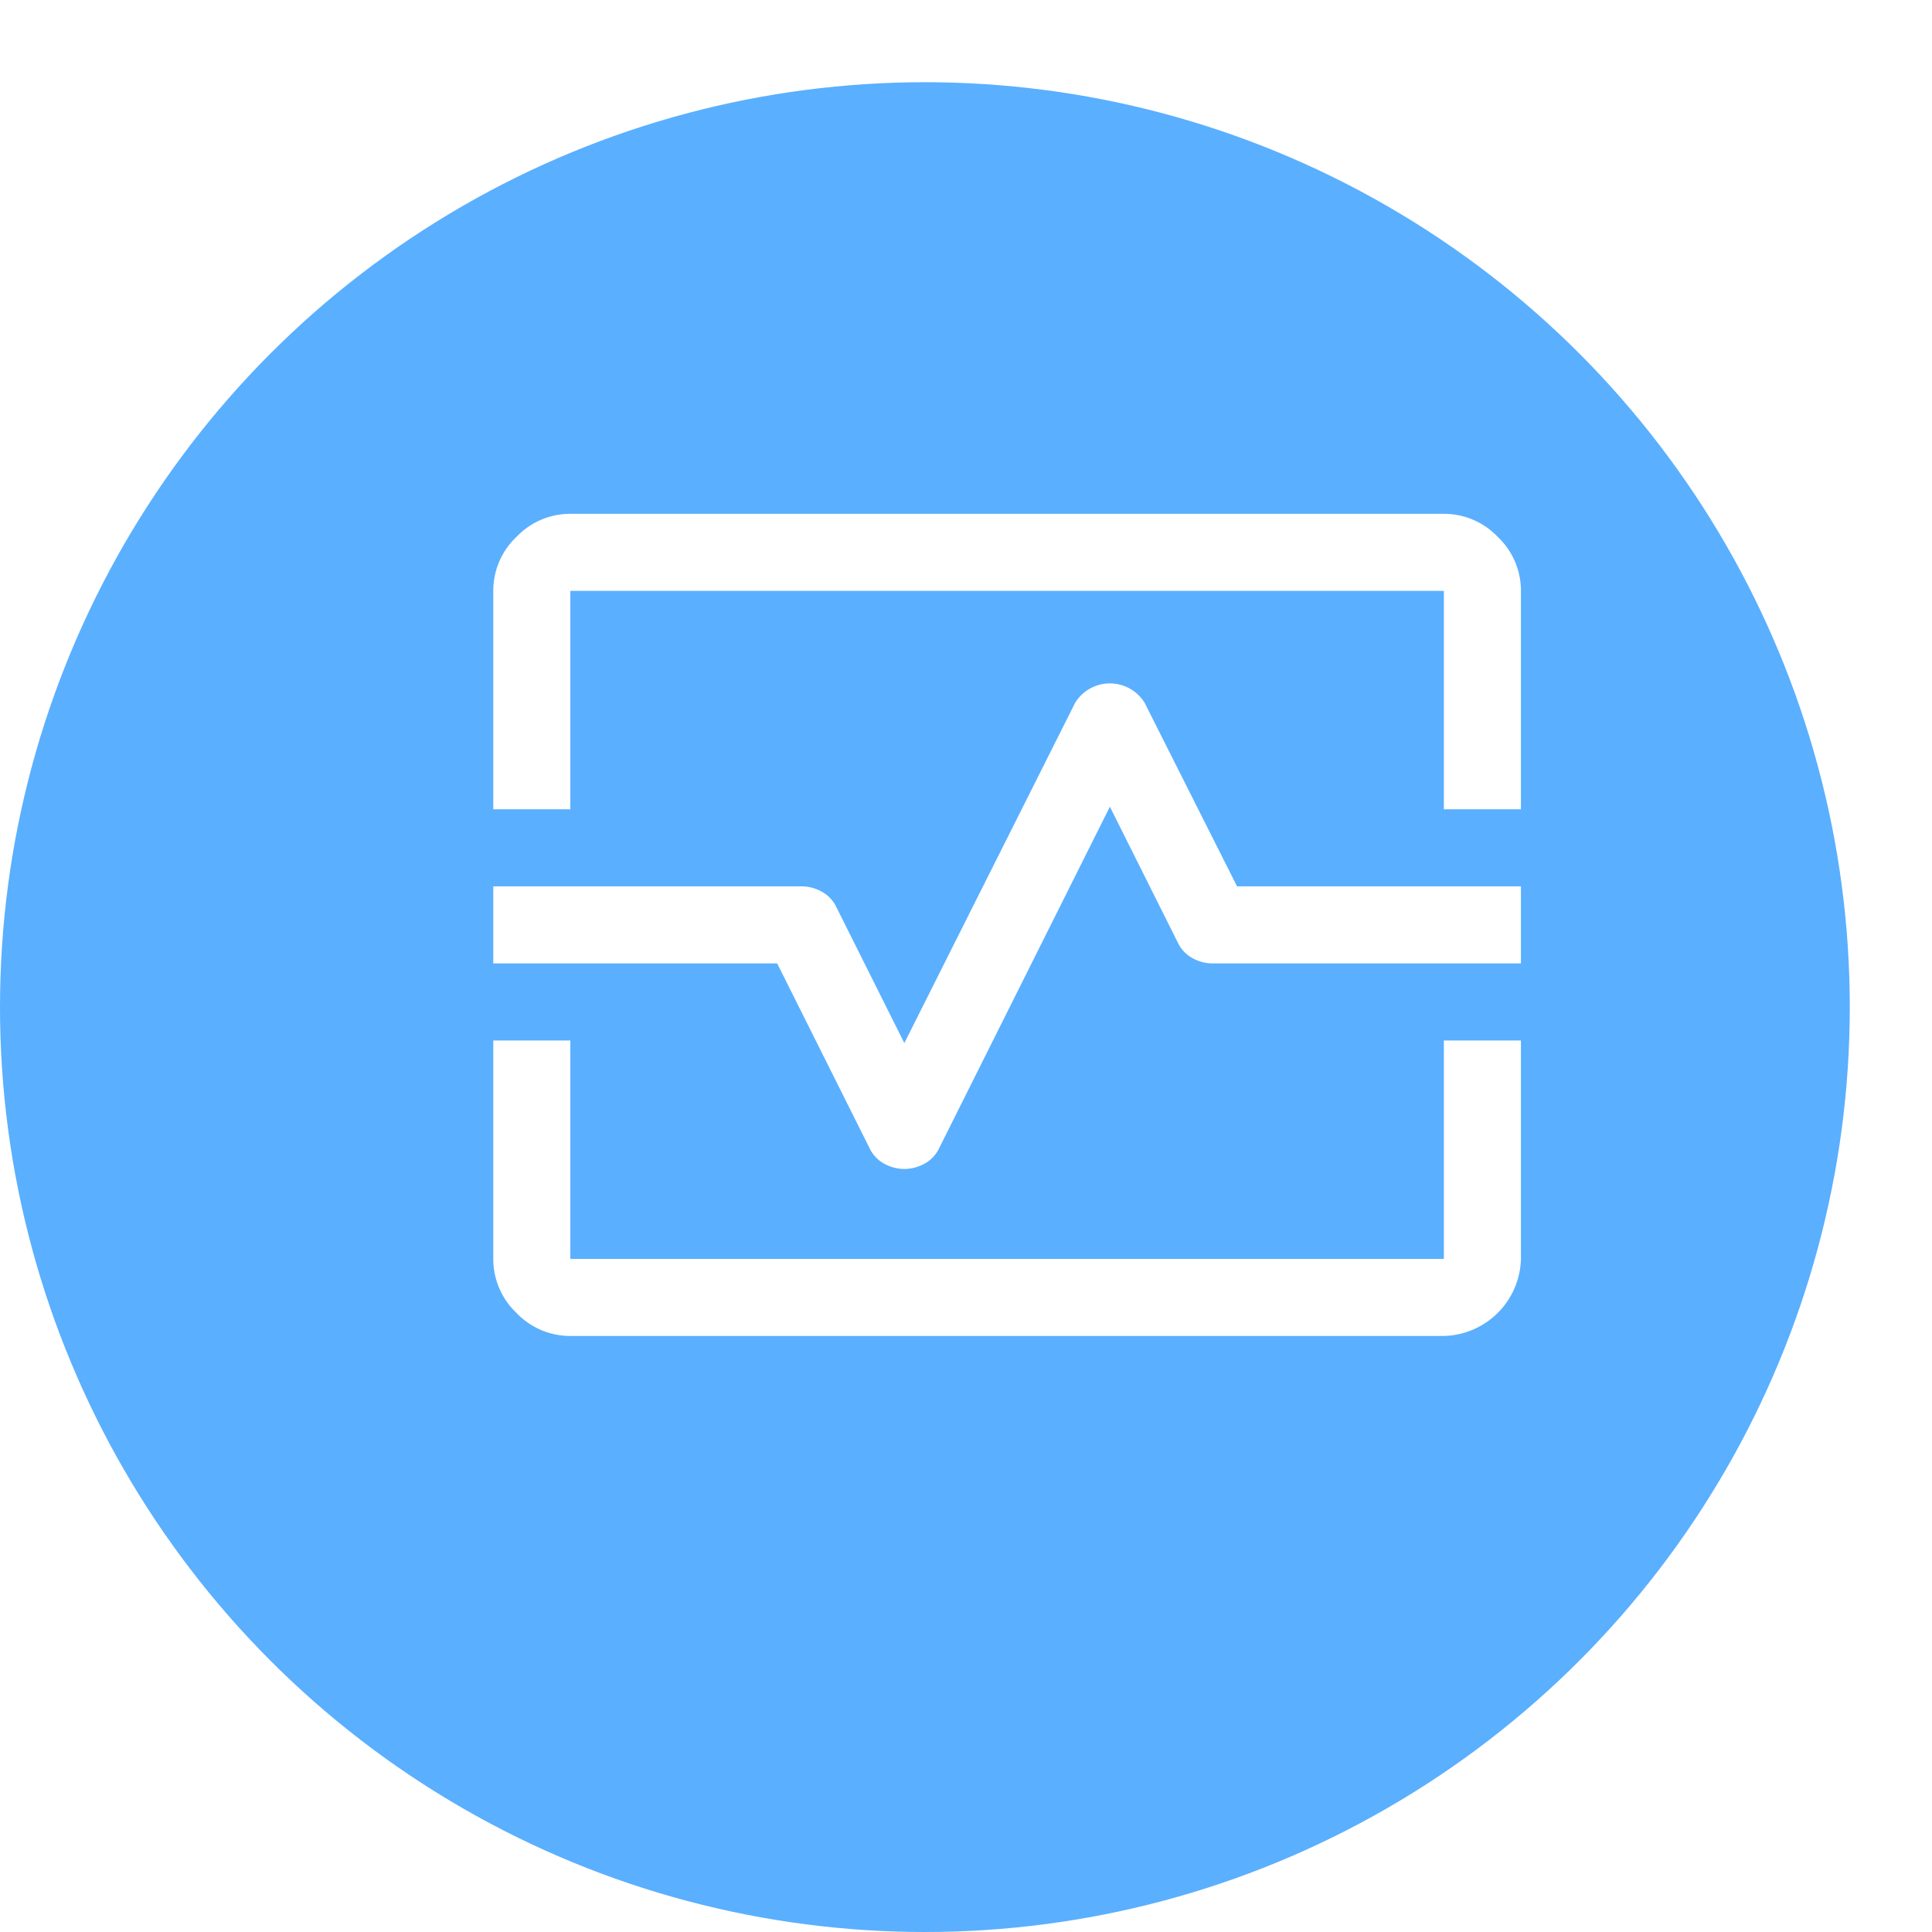
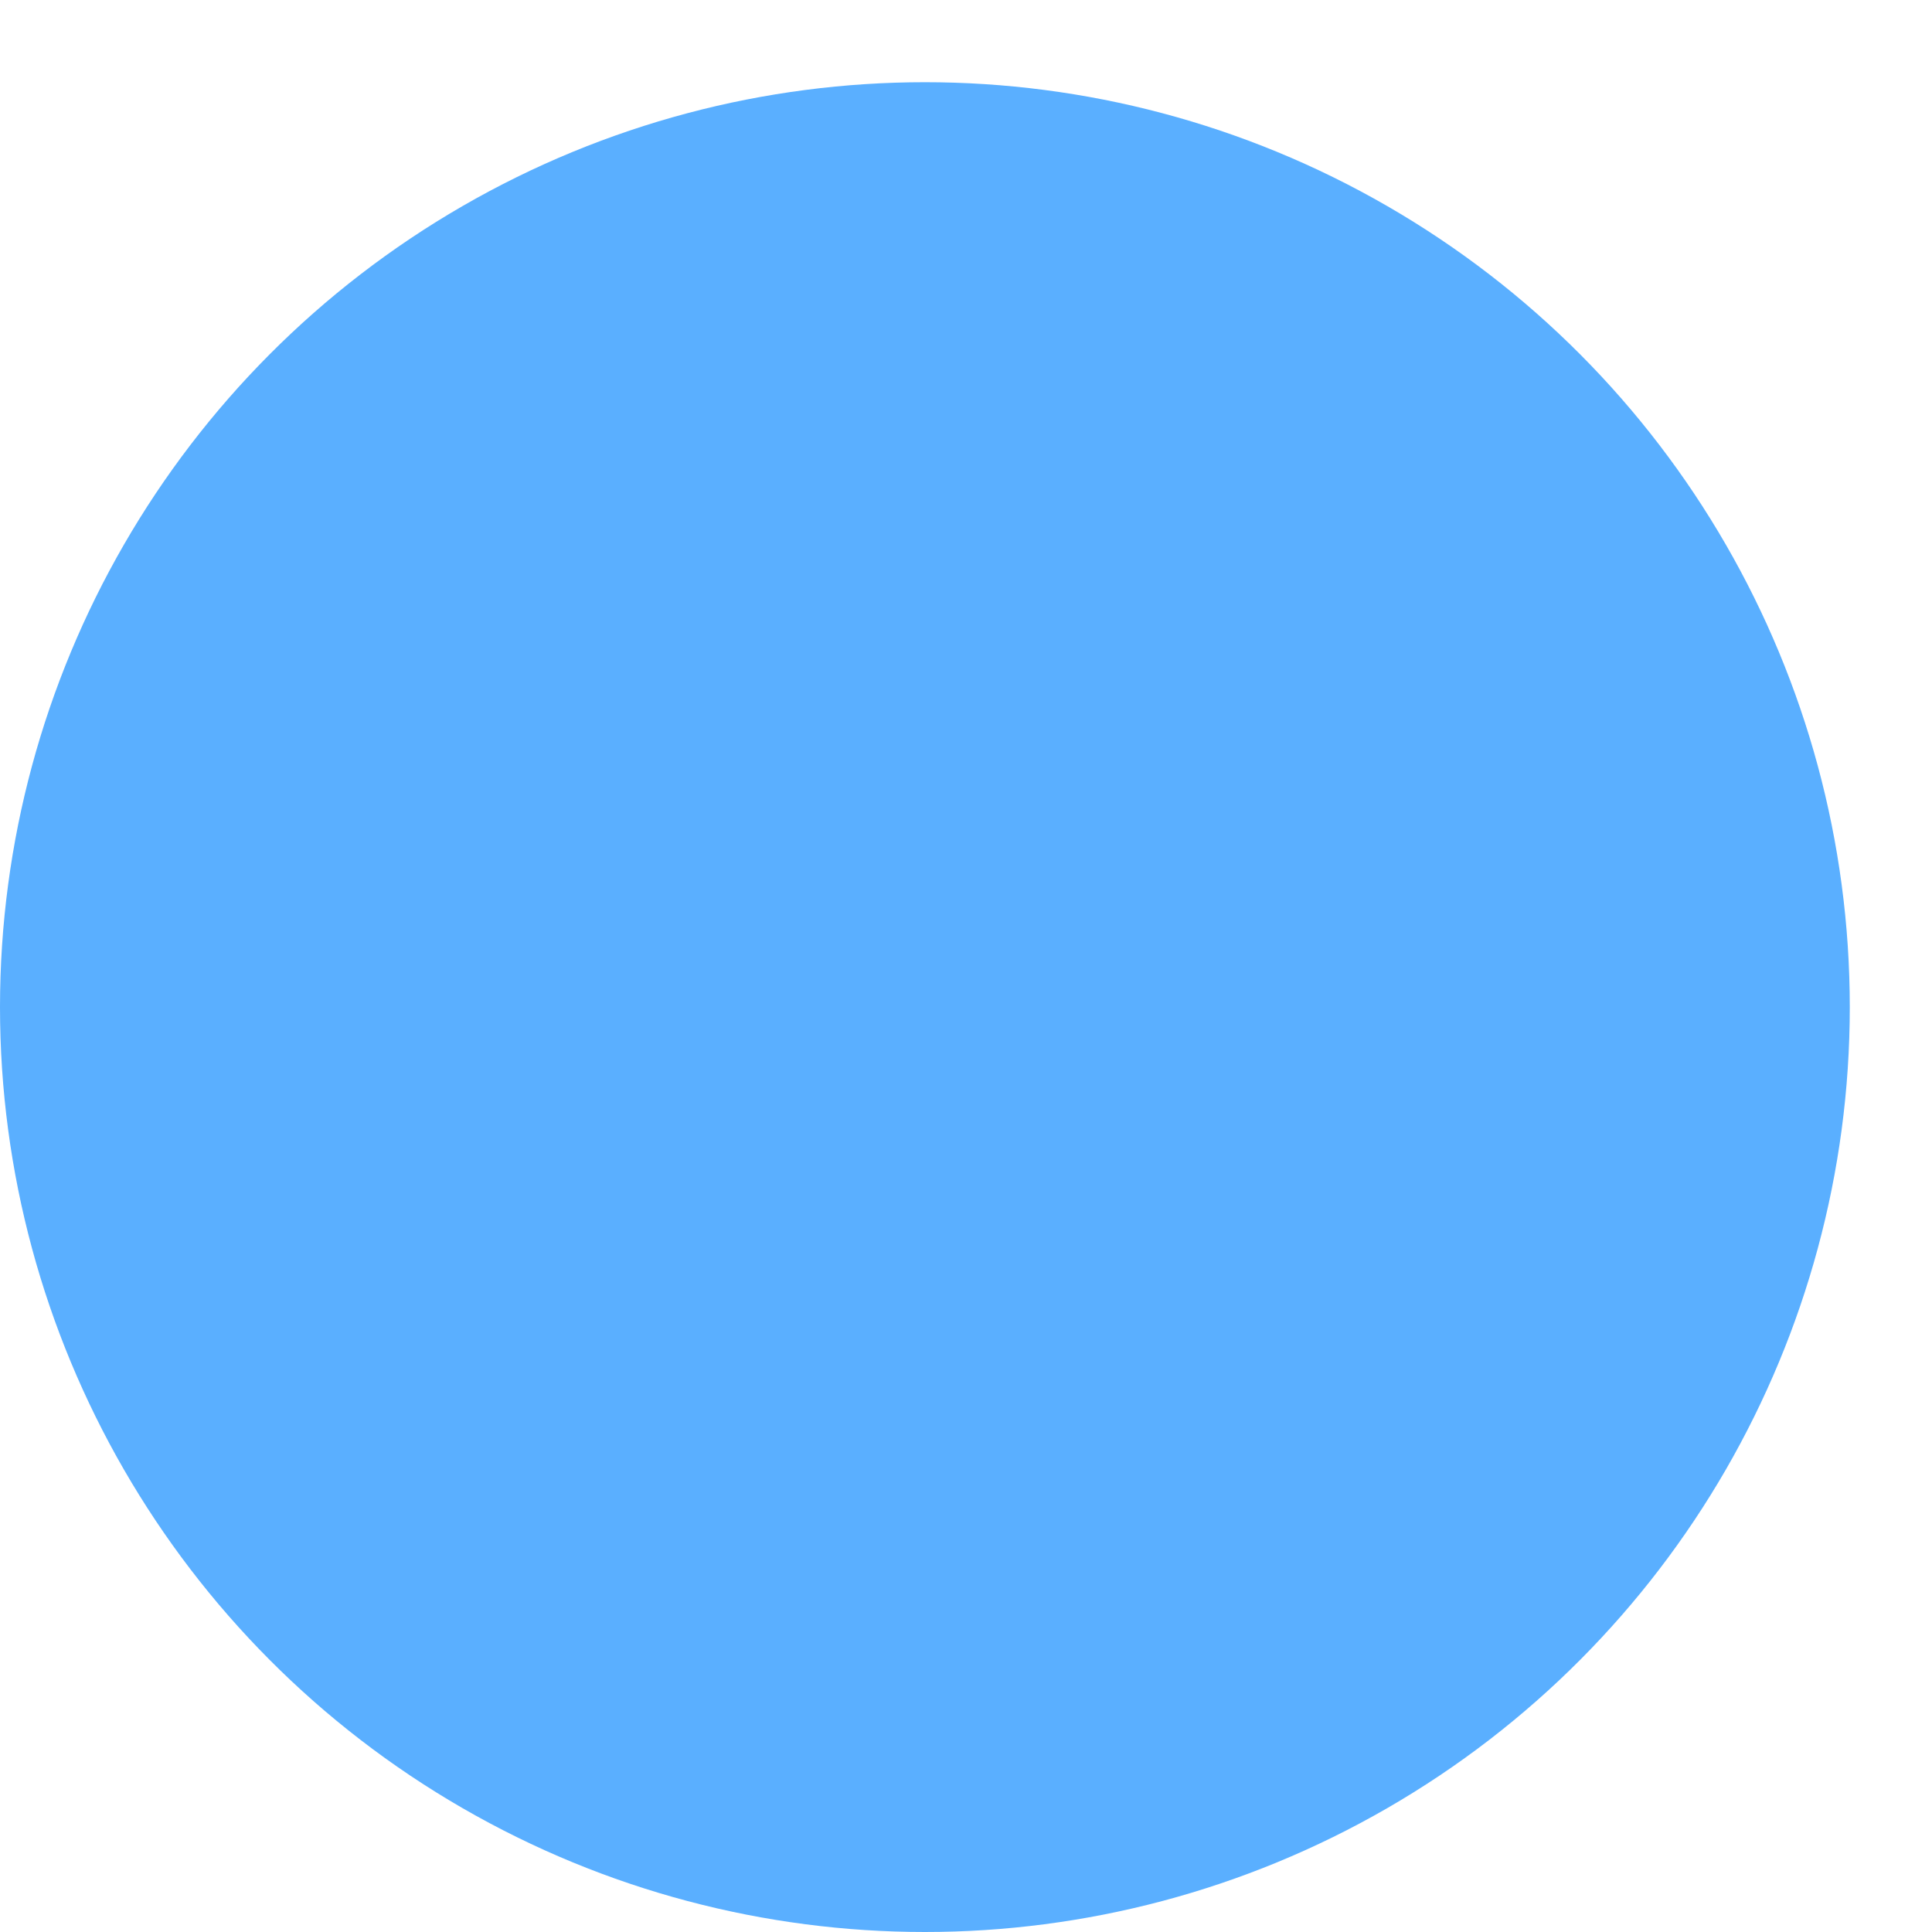
<svg xmlns="http://www.w3.org/2000/svg" width="94" height="94" viewBox="0 0 94 94">
  <defs>
    <filter id="a" x="0" y="0" width="94" height="94" filterUnits="userSpaceOnUse">
      <feOffset dx="-4" dy="4" />
      <feGaussianBlur result="b" />
      <feFlood flood-color="#d8ecff" />
      <feComposite operator="in" in2="b" />
      <feComposite in="SourceGraphic" />
    </filter>
  </defs>
  <g transform="translate(-972 -1829)">
    <g transform="matrix(1, 0, 0, 1, 972, 1829)" filter="url(#a)">
      <circle cx="45" cy="45" r="45" transform="translate(4)" fill="#5aafff" />
    </g>
-     <path d="M4,22.375V11.75A3.6,3.6,0,0,1,5.125,9.125,3.6,3.6,0,0,1,7.75,8h42.5a3.6,3.6,0,0,1,2.625,1.125A3.6,3.6,0,0,1,54,11.75V22.375H50.25V11.75H7.75V22.375ZM7.75,48a3.6,3.6,0,0,1-2.625-1.125A3.6,3.6,0,0,1,4,44.25V33.625H7.75V44.25h42.5V33.625H54V44.25A3.845,3.845,0,0,1,50.25,48ZM24,39.875a2.034,2.034,0,0,0,.969-.25,1.672,1.672,0,0,0,.719-.75L34,22.25l3.313,6.625a1.672,1.672,0,0,0,.719.75,2.034,2.034,0,0,0,.969.25H54v-3.75H40.188l-4.5-8.937a1.987,1.987,0,0,0-3.375,0L24,33.75l-3.312-6.625a1.672,1.672,0,0,0-.719-.75,2.034,2.034,0,0,0-.969-.25H4v3.75H17.813l4.5,9a1.672,1.672,0,0,0,.719.75,2.034,2.034,0,0,0,.969.25ZM29,28Z" transform="translate(992 1846)" fill="#fff" />
  </g>
</svg>